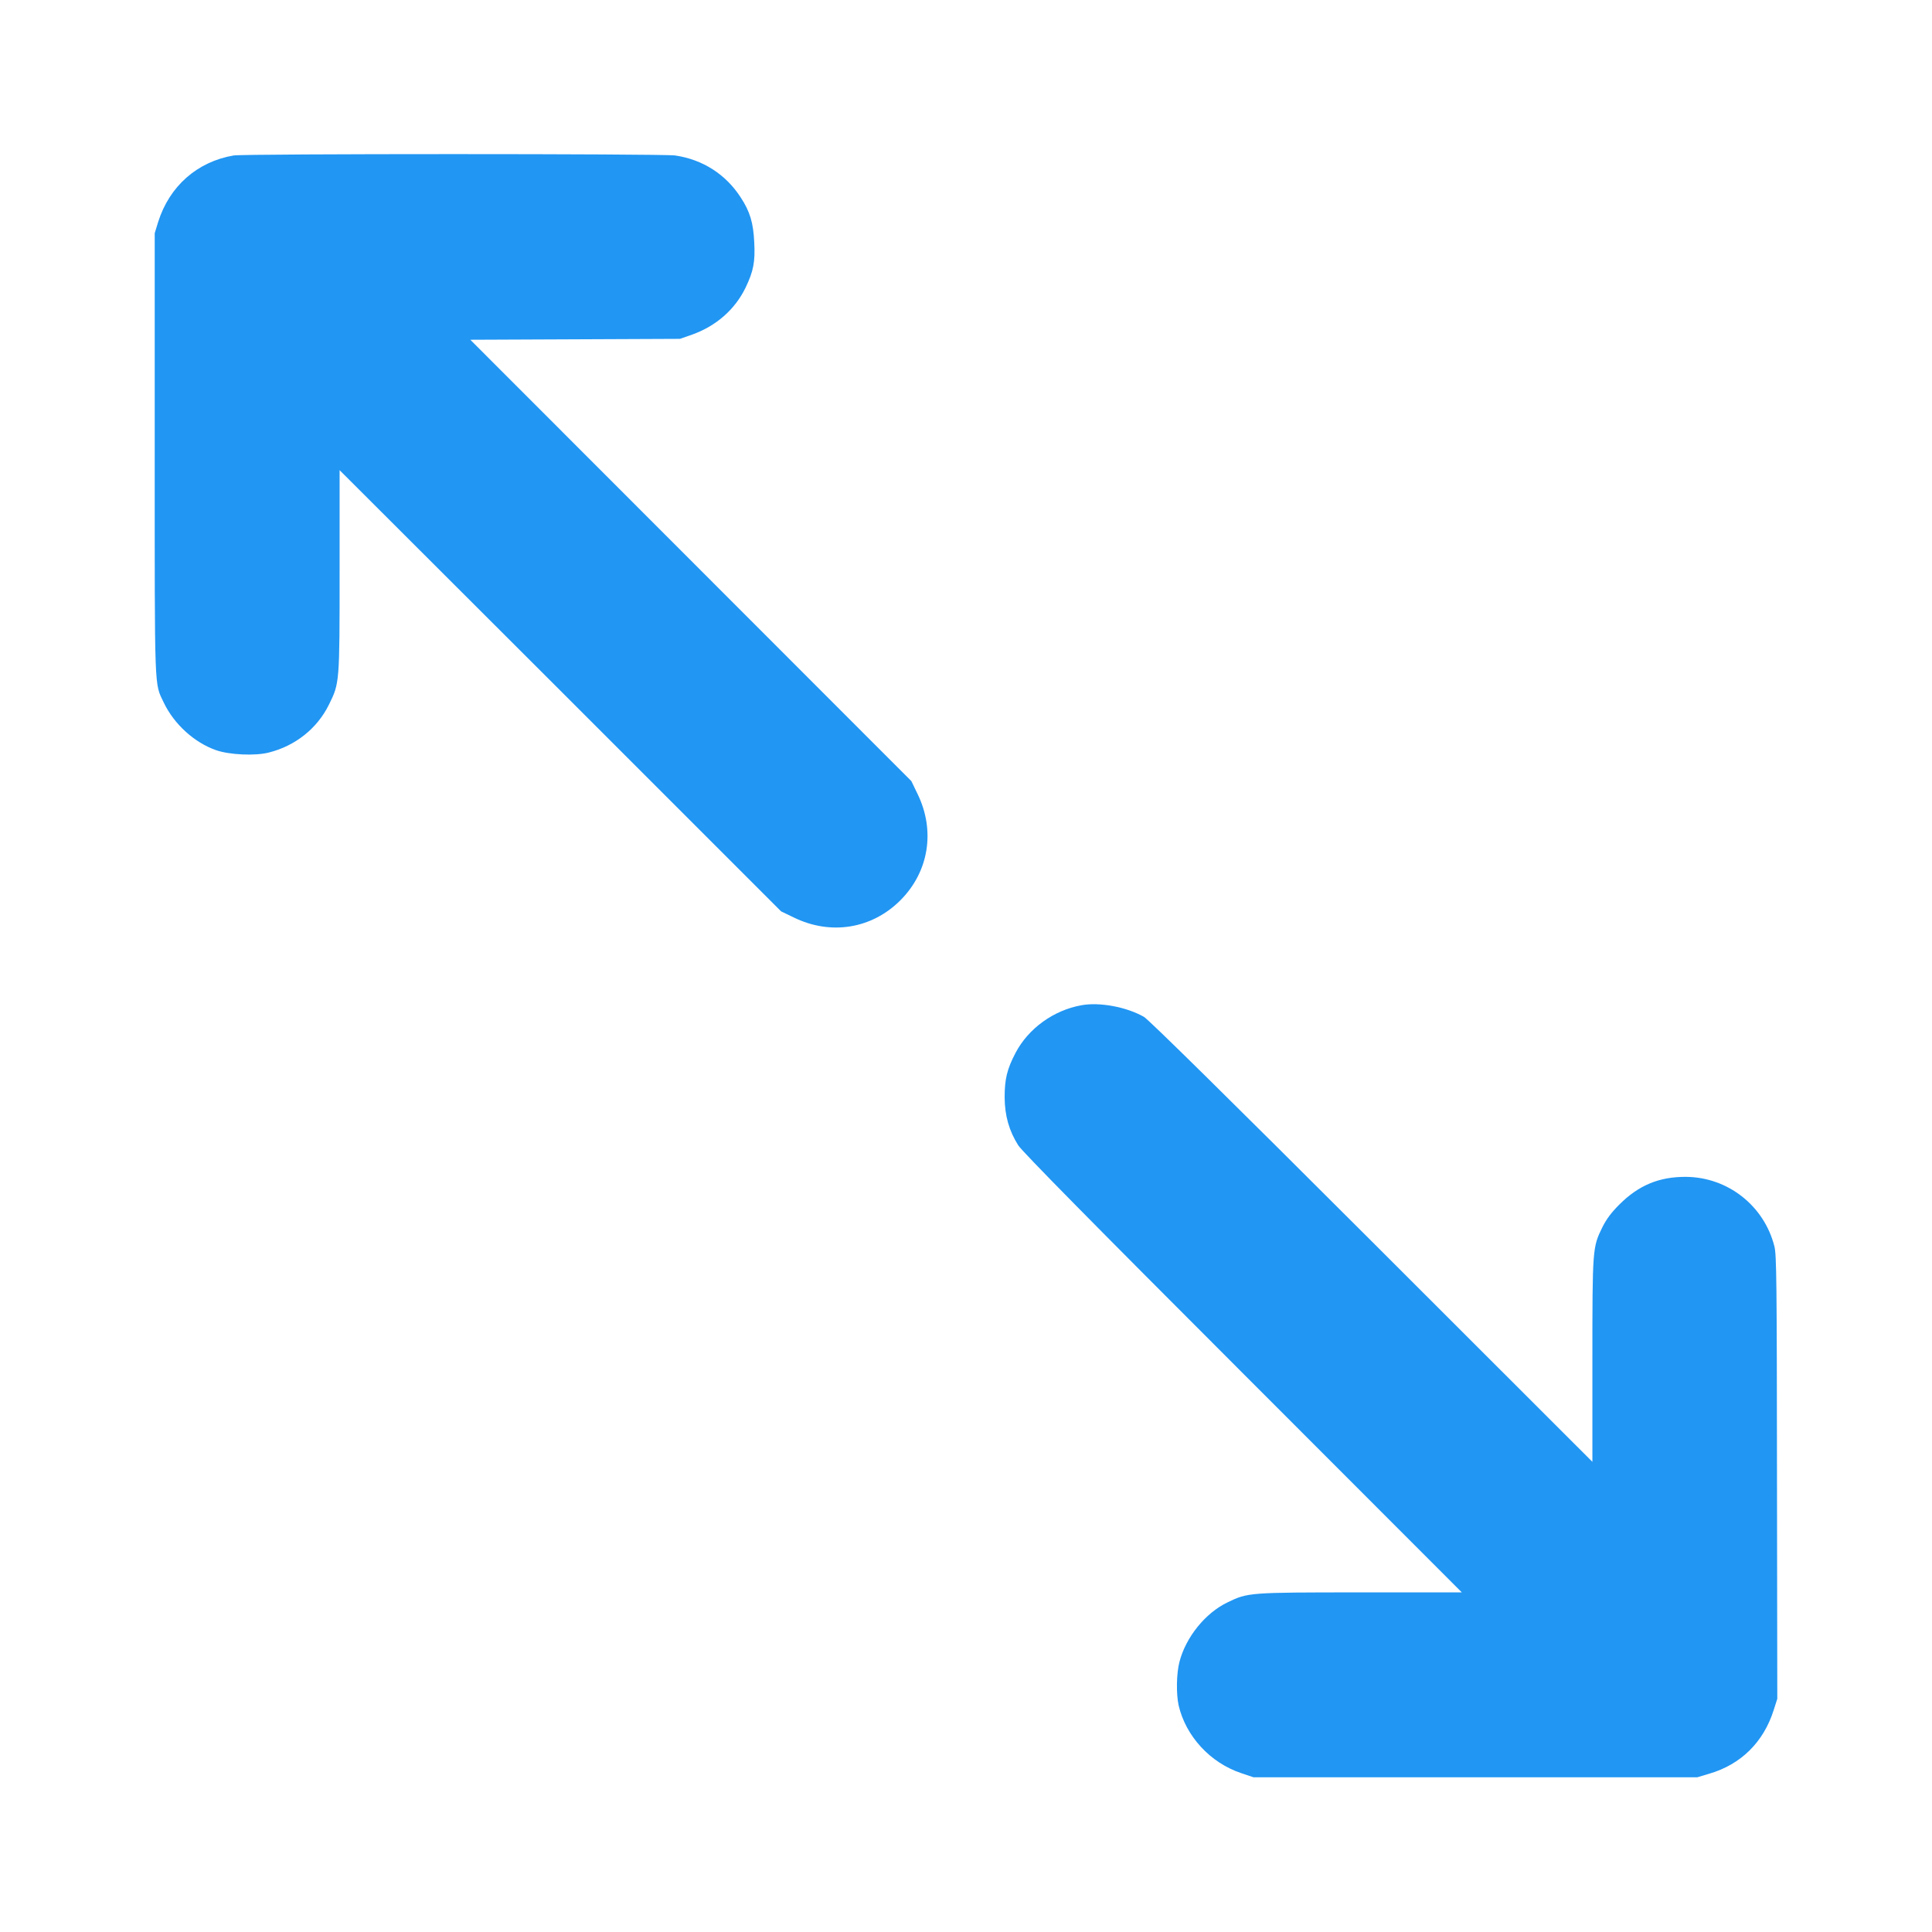
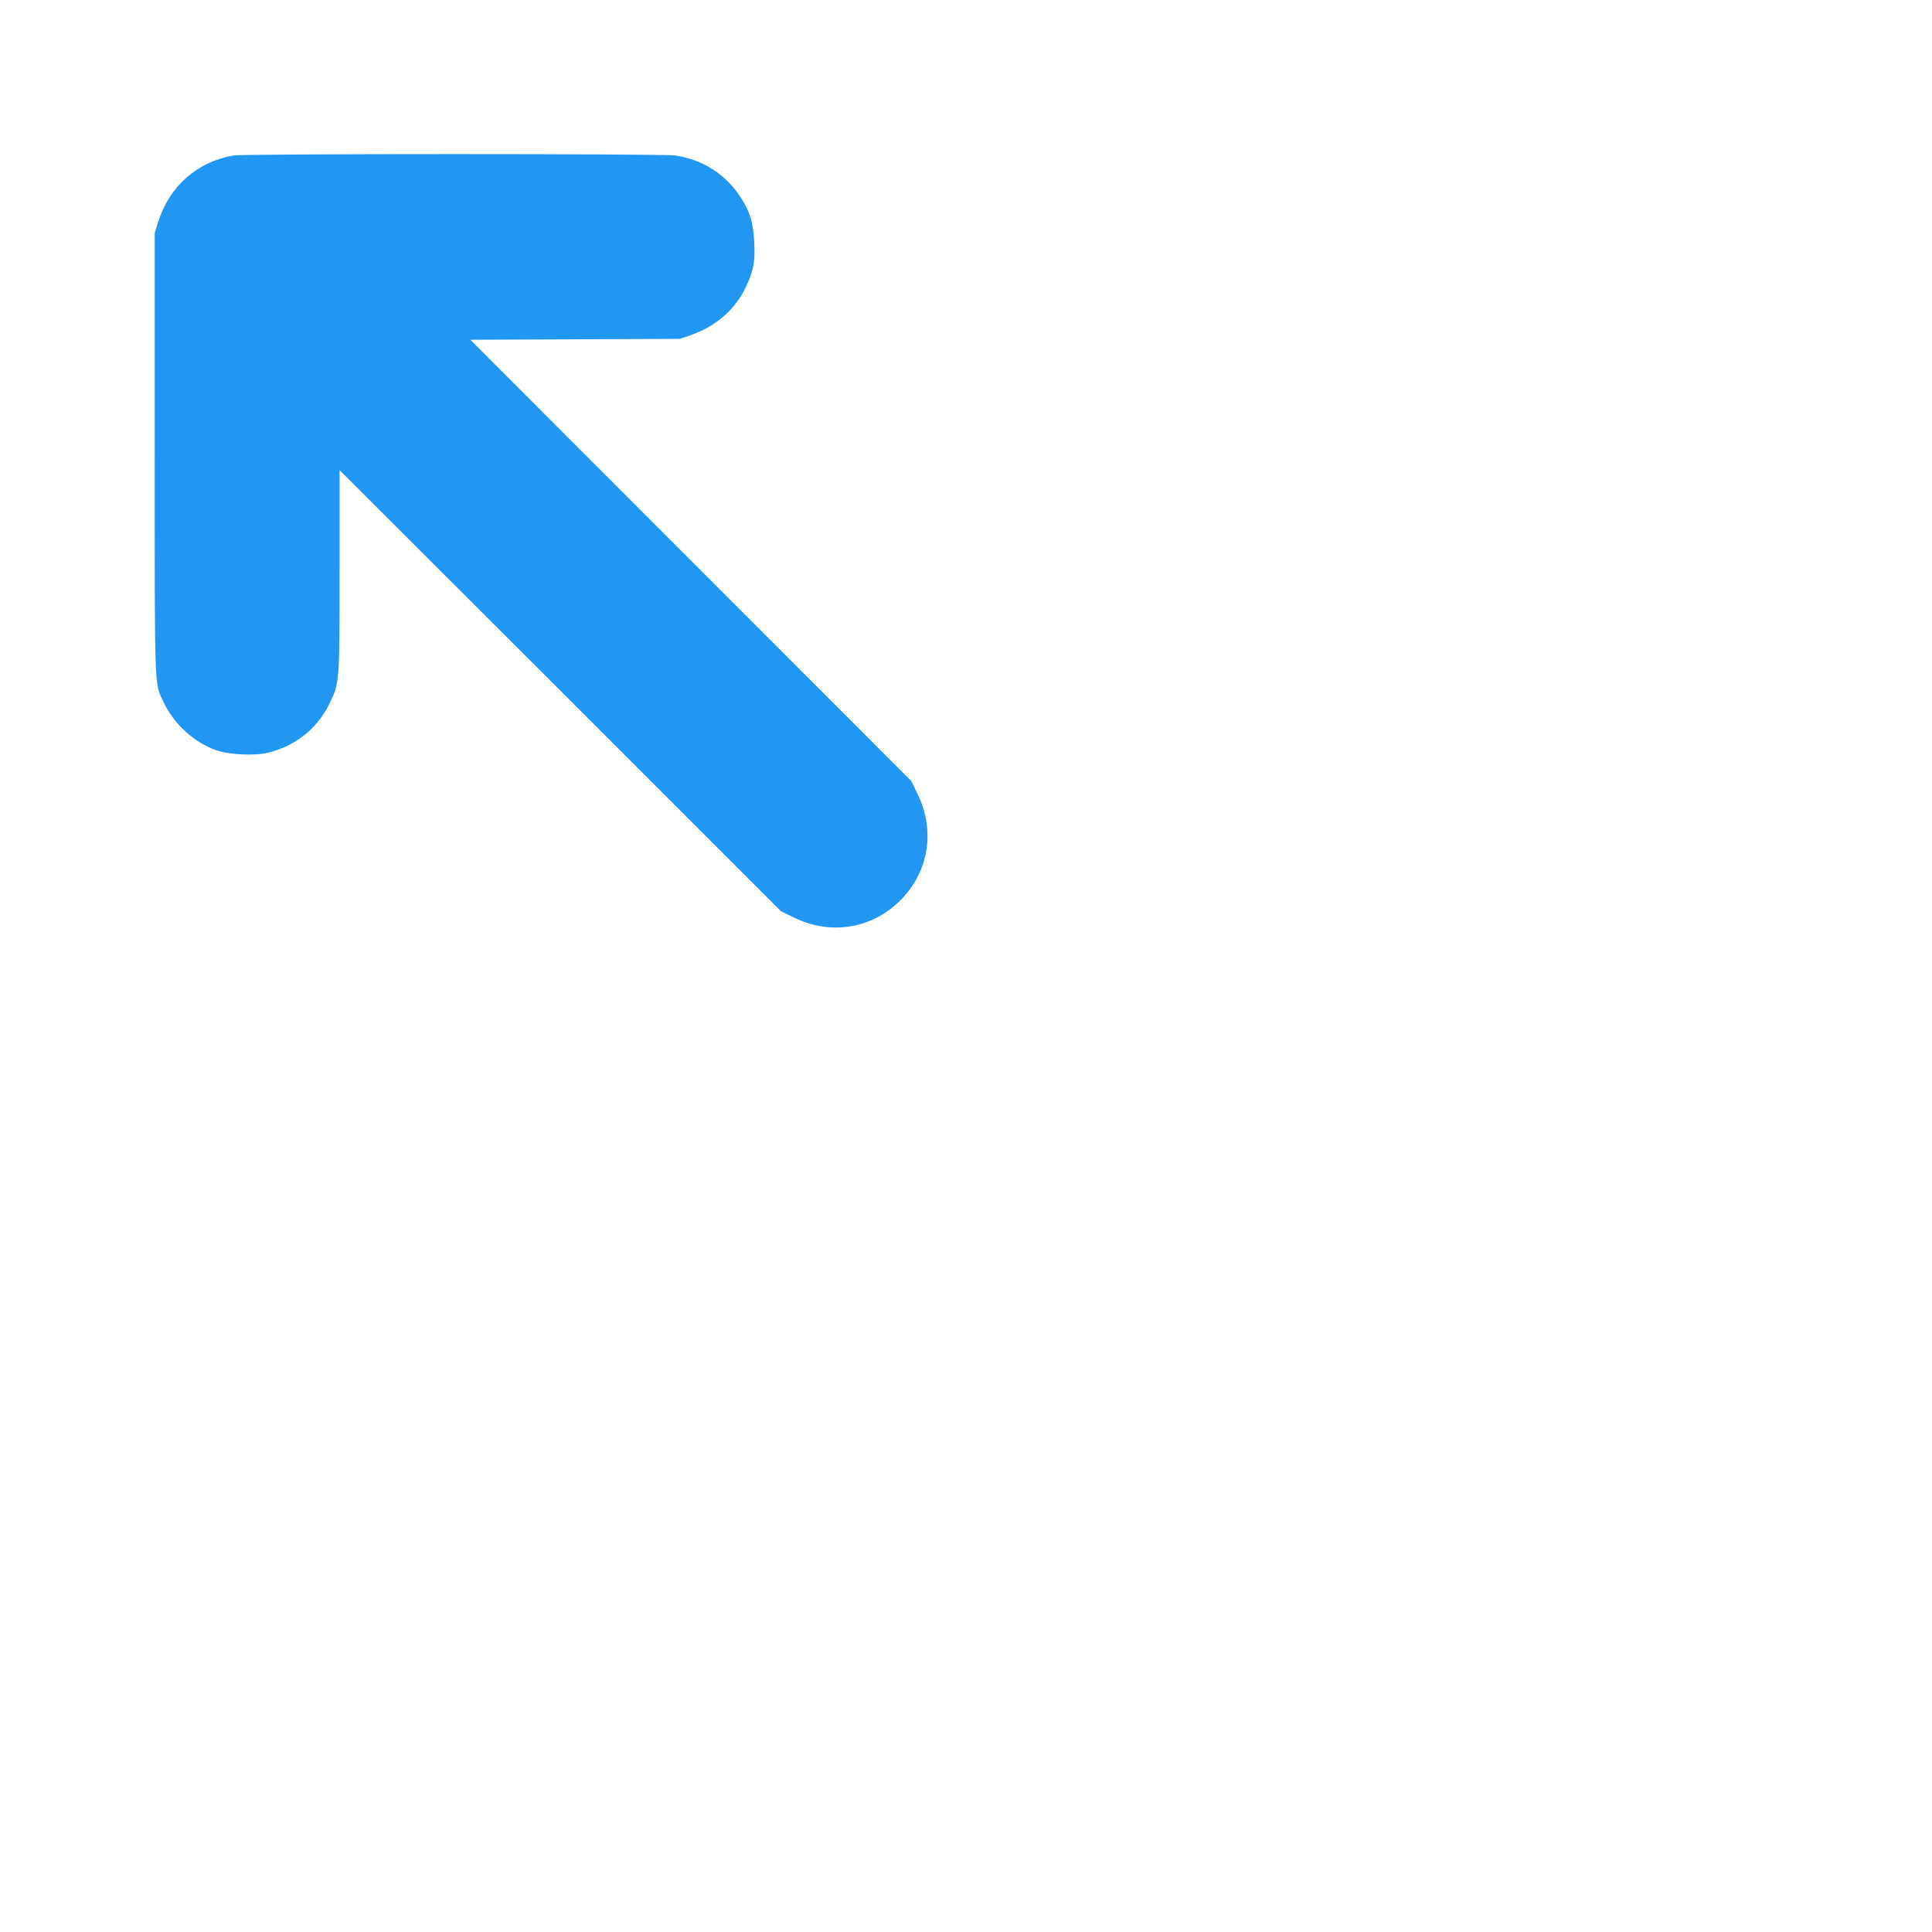
<svg xmlns="http://www.w3.org/2000/svg" version="1.0" width="1280pt" height="1280pt" viewBox="0 0 1280 1280" preserveAspectRatio="xMidYMid meet">
  <g transform="translate(0,1280) scale(0.1,-0.1)" fill="#2196f3" stroke="none">
    <path d="M1548 11770 c-241 -41 -425 -203 -500 -440 l-23 -75 0 -1465 c0 -1604 -3 -1511 60 -1645 68 -142 201 -264 346 -315 88 -31 259 -39 349 -16 176 44 321 159 399 317 71 144 71 141 71 889 l0 665 1463 -1461 1462 -1462 85 -41 c244 -119 516 -75 705 114 189 189 233 461 114 705 l-41 85 -1461 1462 -1461 1462 694 3 695 3 80 28 c160 57 285 167 355 312 52 109 64 170 57 301 -6 127 -28 202 -89 295 -99 154 -252 252 -435 279 -82 12 -2855 12 -2925 0z" />
-     <path d="M7165 6140 c-185 -33 -352 -154 -437 -316 -56 -107 -72 -173 -72 -294 1 -122 29 -221 90 -318 24 -39 502 -524 1487 -1509 l1452 -1453 -670 0 c-744 0 -747 -1 -882 -66 -147 -70 -277 -231 -319 -395 -20 -77 -22 -213 -5 -289 48 -203 208 -378 413 -447 l83 -28 1470 0 1470 0 80 24 c209 61 359 209 426 421 l24 75 -2 1467 c-1 1304 -3 1474 -17 1530 -68 270 -309 459 -586 461 -178 1 -314 -56 -441 -183 -55 -55 -86 -97 -113 -151 -65 -133 -66 -138 -66 -884 l0 -670 -1462 1461 c-949 948 -1479 1470 -1509 1487 -116 66 -294 99 -414 77z" />
  </g>
</svg>